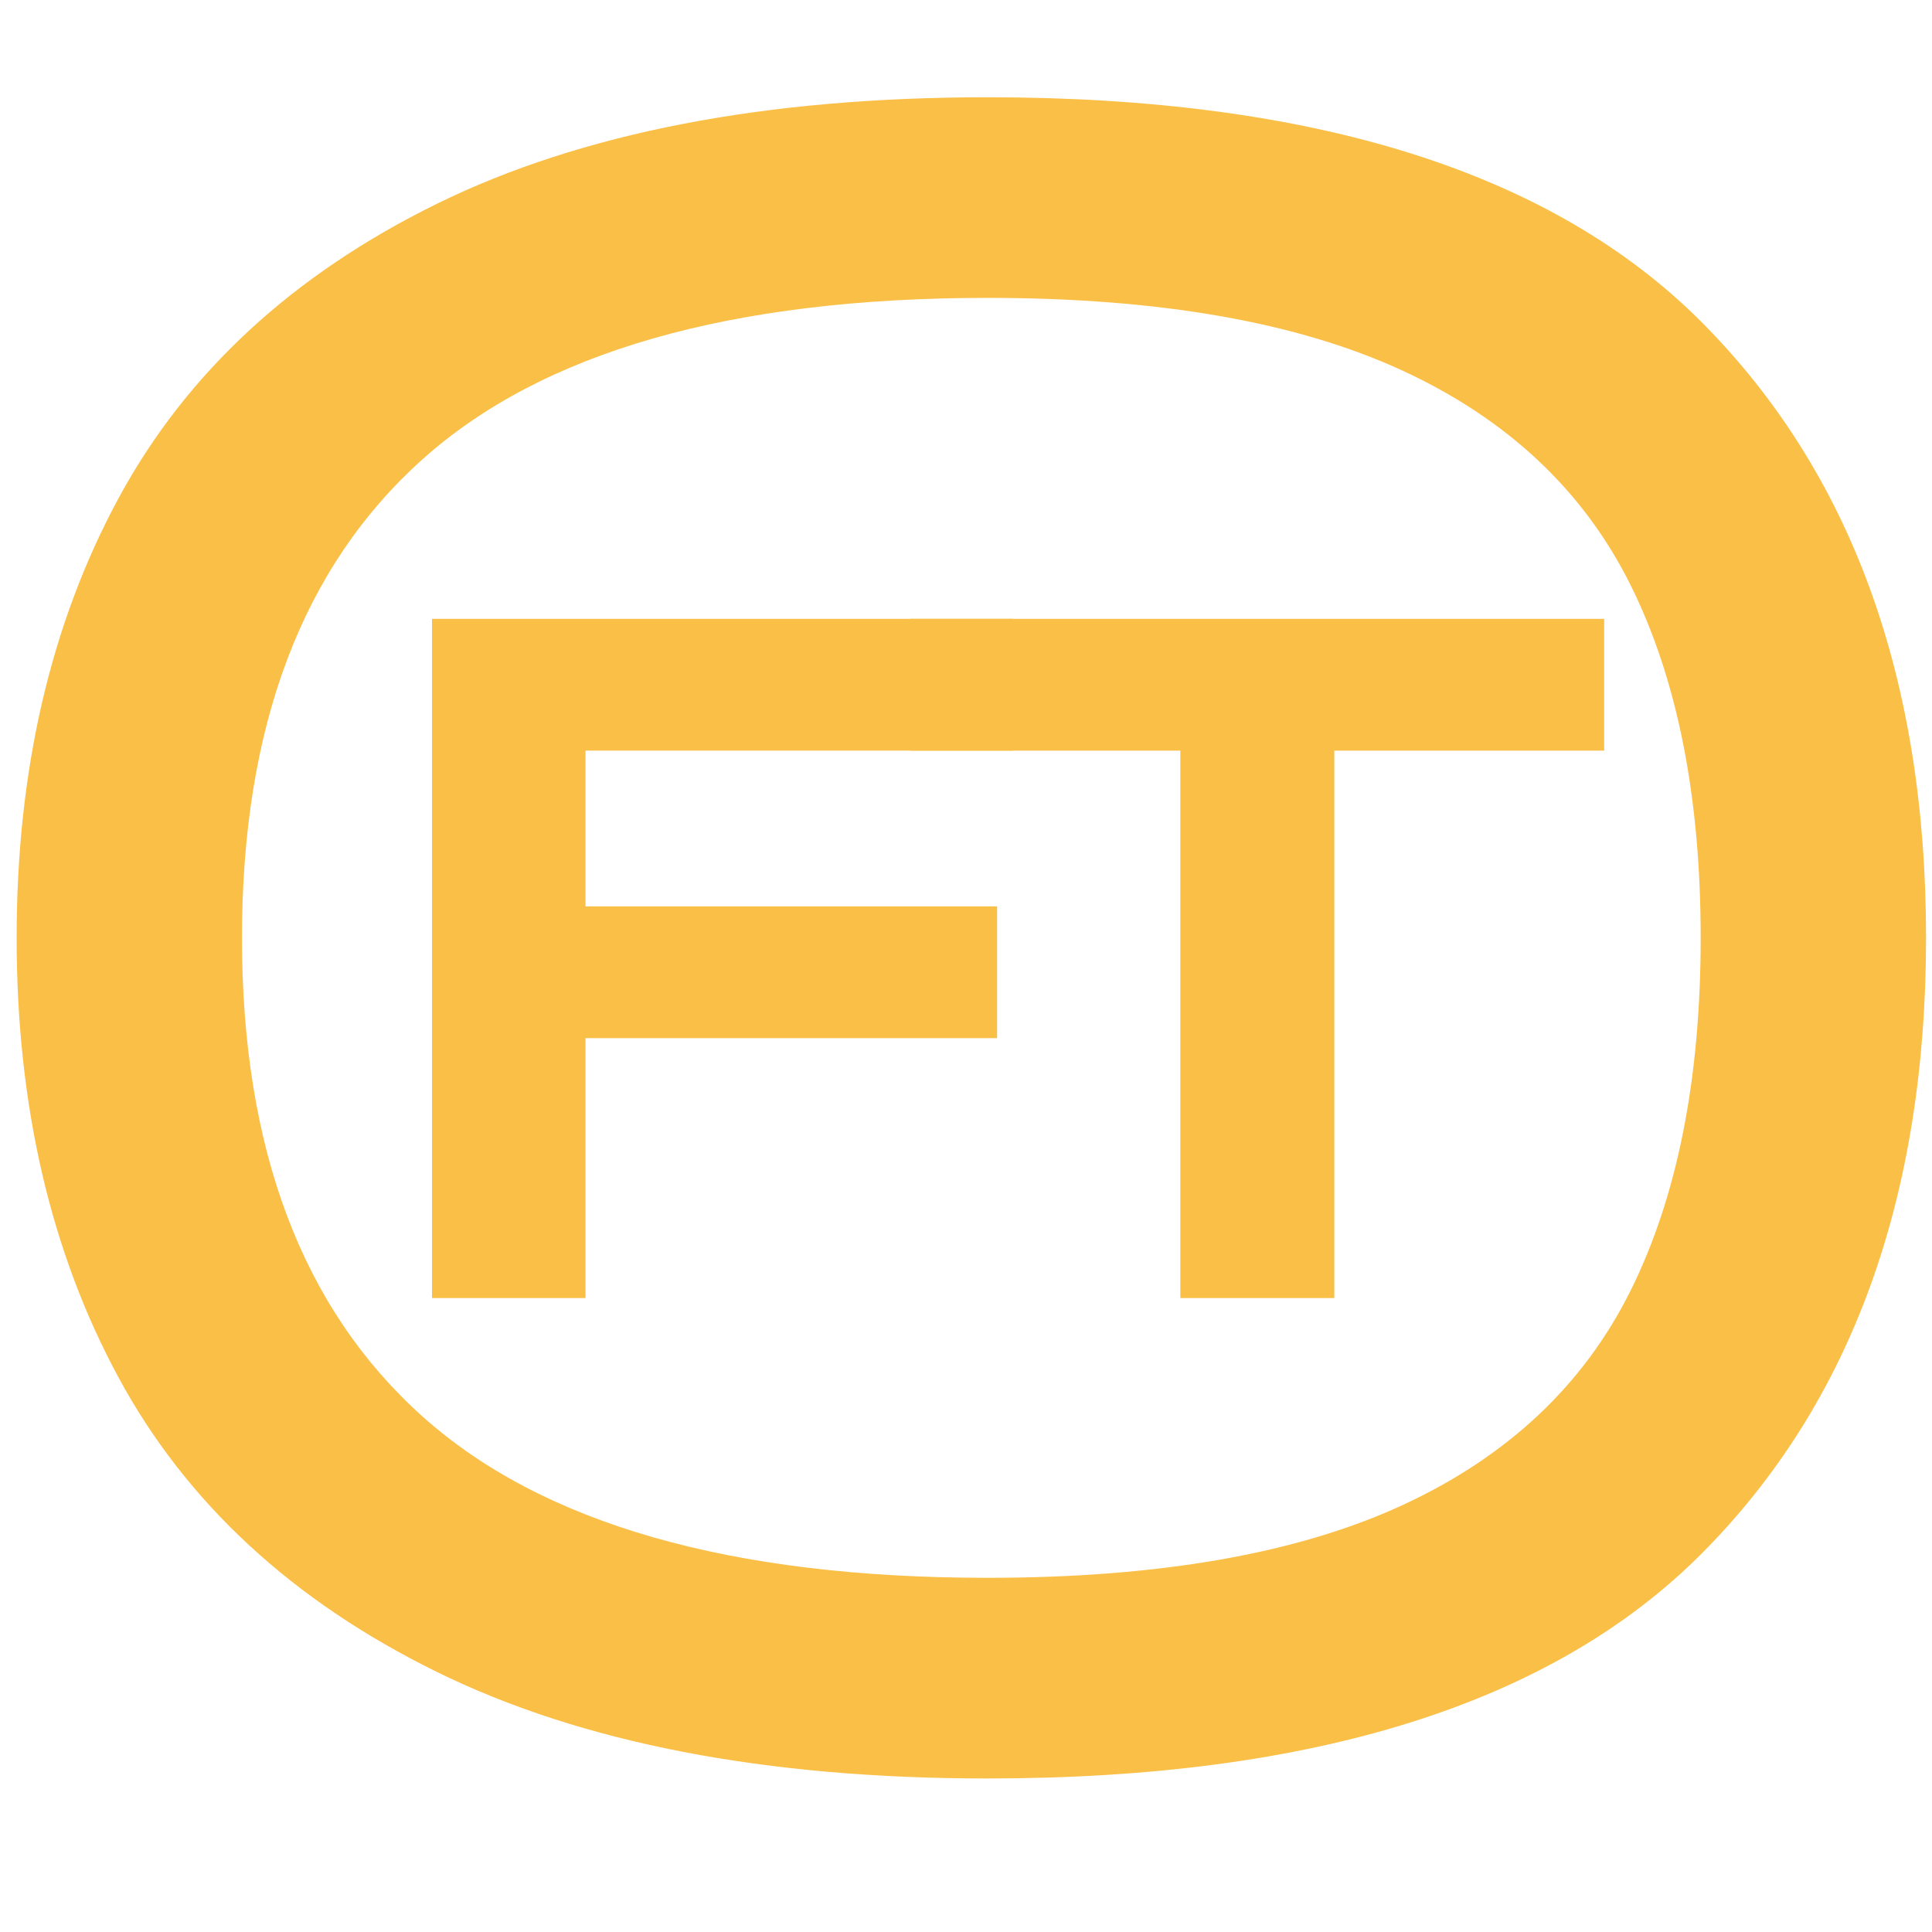
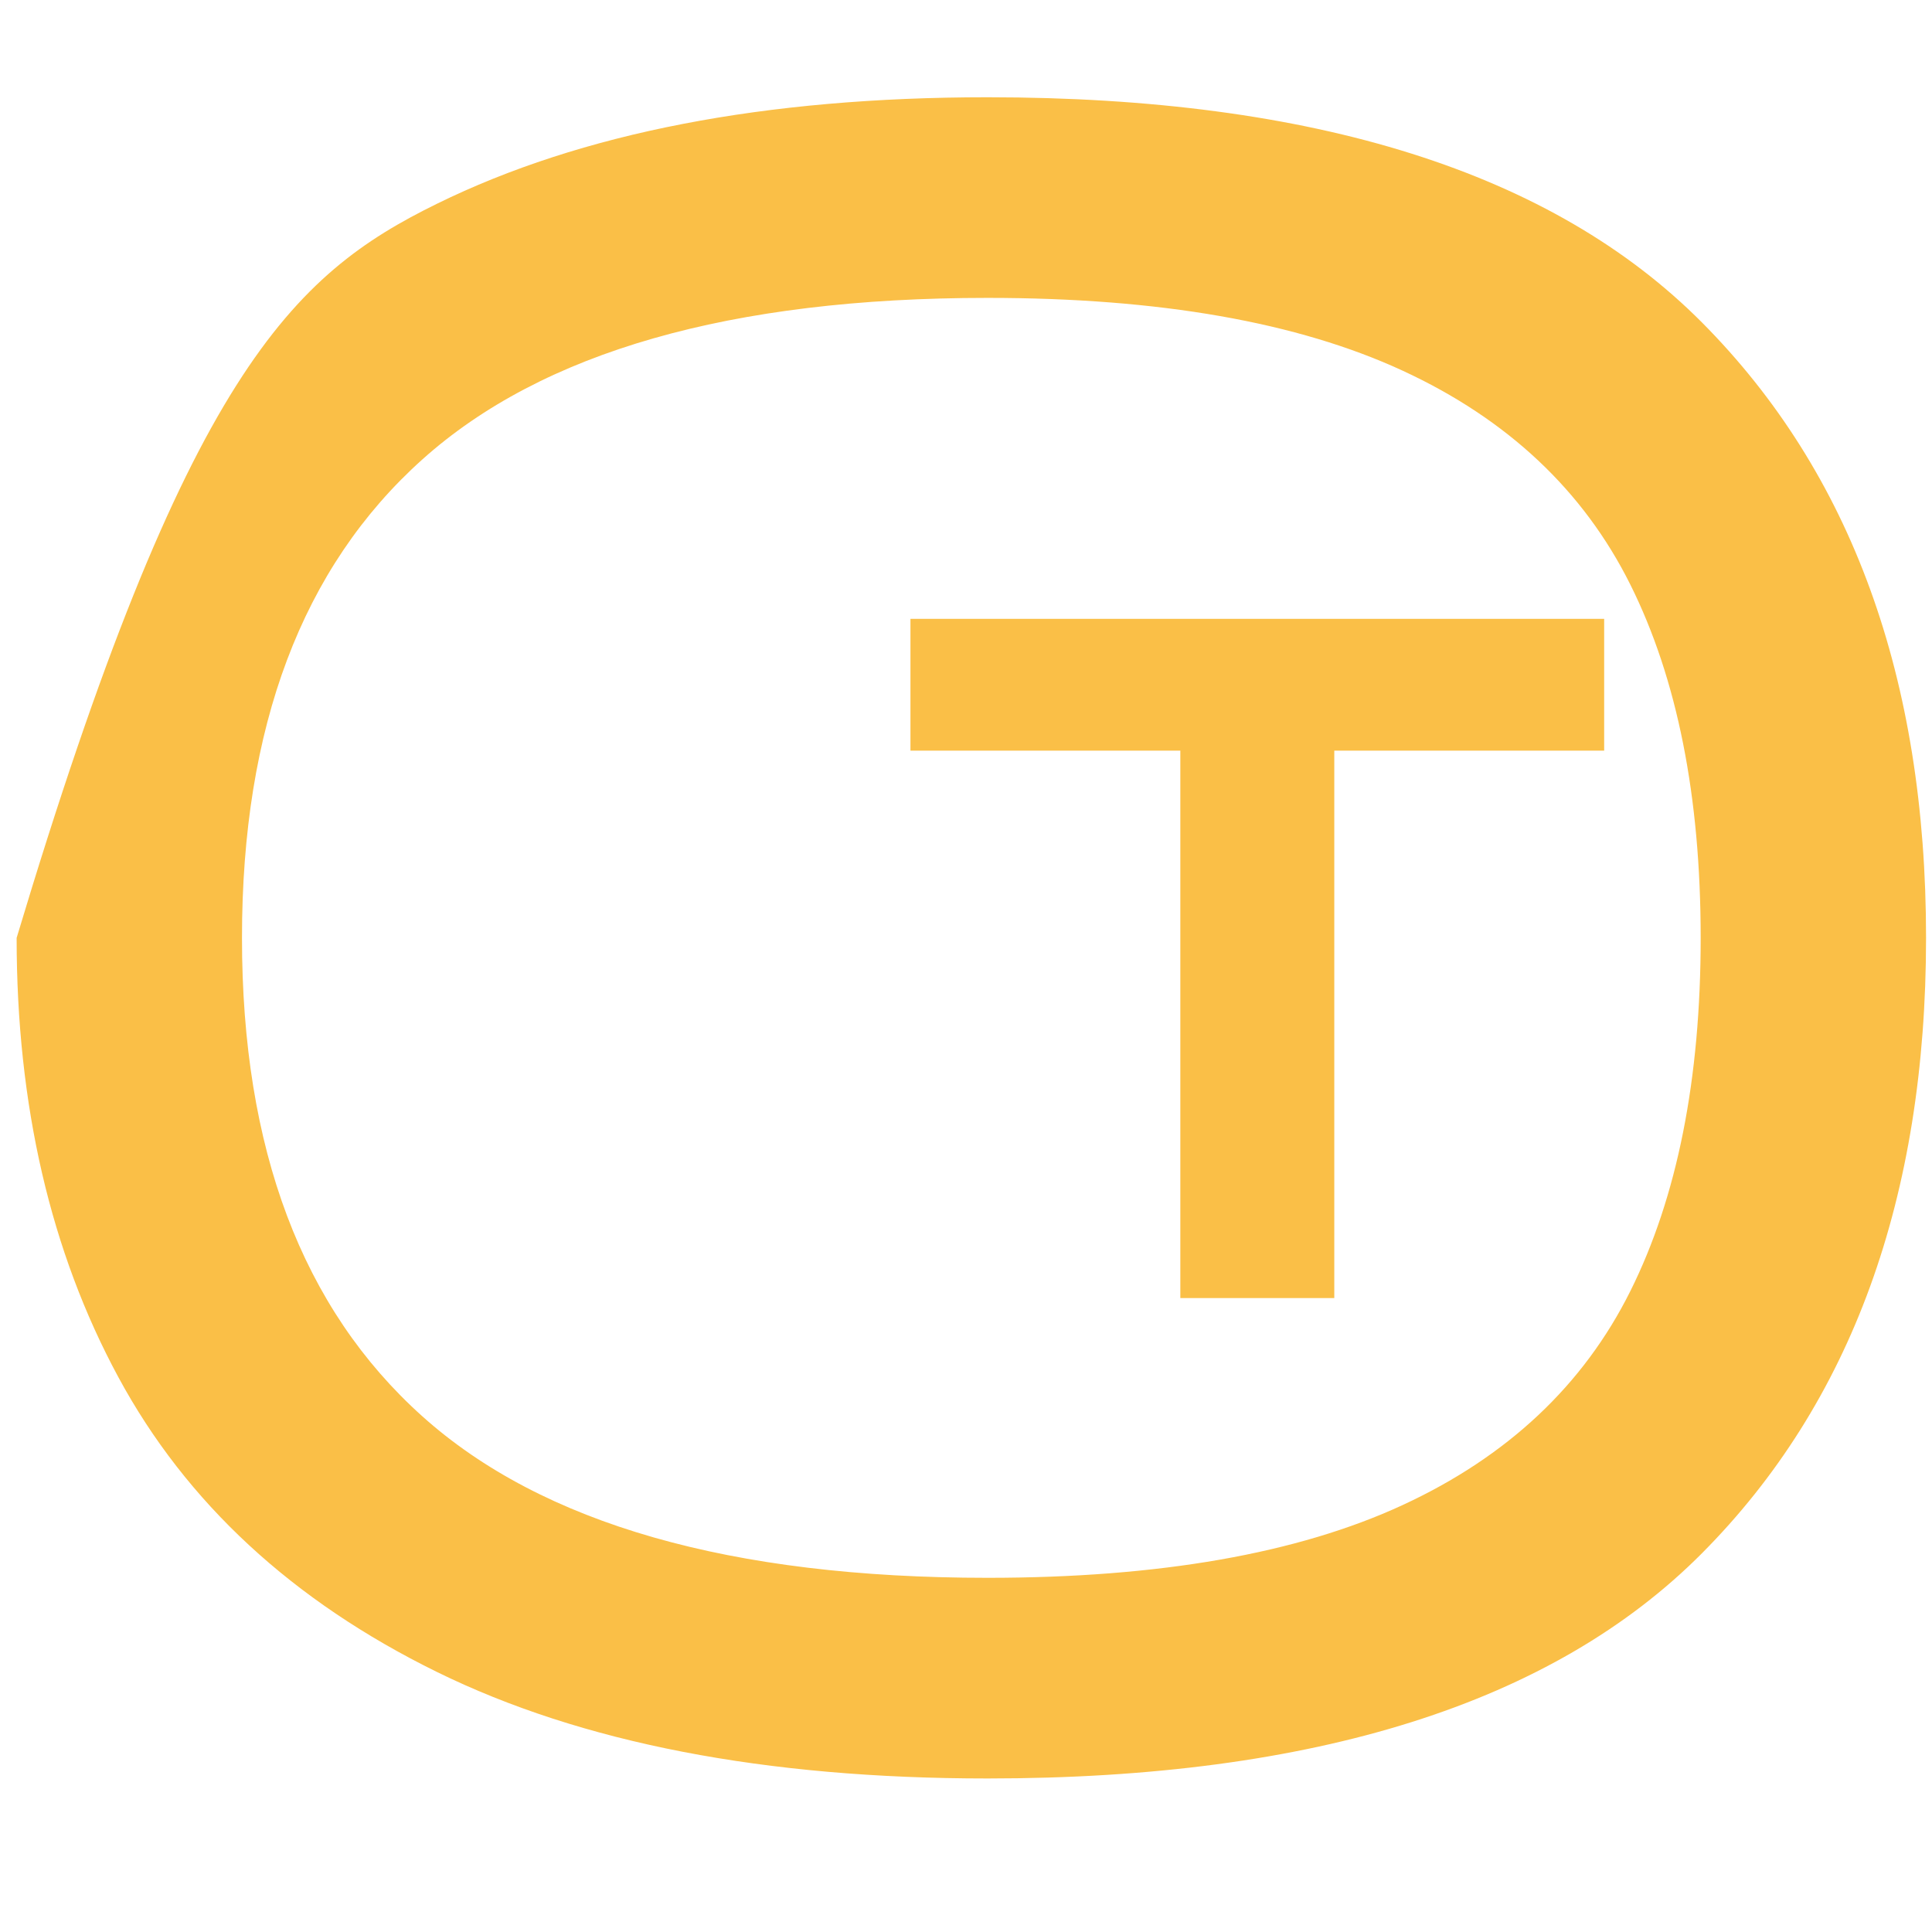
<svg xmlns="http://www.w3.org/2000/svg" width="64px" height="64px" viewBox="0 0 64 64" version="1.1">
  <g stroke="none" stroke-width="1" fill="none" fill-rule="evenodd">
    <g id="1" transform="translate(0.551, 3.222)" fill="#FABF47" fill-rule="nonzero">
-       <path d="M32.161,55.692 C24.791,55.692 18.711,54.516 13.923,52.164 C9.135,49.812 5.617,46.557 3.37,42.399 C1.123,38.241 0,33.39 0,27.846 C0,22.302 1.123,17.451 3.37,13.293 C5.617,9.135 9.135,5.88 13.923,3.528 C18.711,1.176 24.791,7.10542736e-15 32.161,7.10542736e-15 C42.998,7.10542736e-15 50.888,2.489 55.834,7.465 C60.779,12.443 63.252,19.236 63.252,27.846 C63.252,36.456 60.779,43.249 55.834,48.227 C50.888,53.203 42.998,55.692 32.161,55.692 Z M7.465,27.846 C7.465,34.839 9.455,40.12 13.435,43.691 C17.414,47.261 23.657,49.045 32.161,49.045 C37.852,49.045 42.436,48.242 45.911,46.636 C49.387,45.029 51.901,42.667 53.456,39.548 C55.01,36.43 55.786,32.529 55.786,27.846 C55.786,23.163 55.01,19.262 53.456,16.144 C51.901,13.025 49.387,10.663 45.911,9.056 C42.436,7.45 37.852,6.646 32.161,6.646 C23.657,6.646 17.414,8.431 13.435,12.002 C9.455,15.572 7.465,20.853 7.465,27.846 Z" id="Shape" />
+       <path d="M32.161,55.692 C24.791,55.692 18.711,54.516 13.923,52.164 C9.135,49.812 5.617,46.557 3.37,42.399 C1.123,38.241 0,33.39 0,27.846 C5.617,9.135 9.135,5.88 13.923,3.528 C18.711,1.176 24.791,7.10542736e-15 32.161,7.10542736e-15 C42.998,7.10542736e-15 50.888,2.489 55.834,7.465 C60.779,12.443 63.252,19.236 63.252,27.846 C63.252,36.456 60.779,43.249 55.834,48.227 C50.888,53.203 42.998,55.692 32.161,55.692 Z M7.465,27.846 C7.465,34.839 9.455,40.12 13.435,43.691 C17.414,47.261 23.657,49.045 32.161,49.045 C37.852,49.045 42.436,48.242 45.911,46.636 C49.387,45.029 51.901,42.667 53.456,39.548 C55.01,36.43 55.786,32.529 55.786,27.846 C55.786,23.163 55.01,19.262 53.456,16.144 C51.901,13.025 49.387,10.663 45.911,9.056 C42.436,7.45 37.852,6.646 32.161,6.646 C23.657,6.646 17.414,8.431 13.435,12.002 C9.455,15.572 7.465,20.853 7.465,27.846 Z" id="Shape" />
    </g>
    <g id="FT" transform="translate(14.31, 20.5)" fill="#FABF47" fill-rule="nonzero">
-       <polygon id="Path" points="19.245 4.365 5.085 4.365 5.085 9.525 18.72 9.525 18.72 13.89 5.085 13.89 5.085 22.5 0 22.5 0 0 19.245 0" />
      <polygon id="Path" points="38.83 0 38.83 4.366 29.89 4.366 29.89 22.5 24.79 22.5 24.79 4.366 15.85 4.366 15.85 0" />
    </g>
  </g>
</svg>